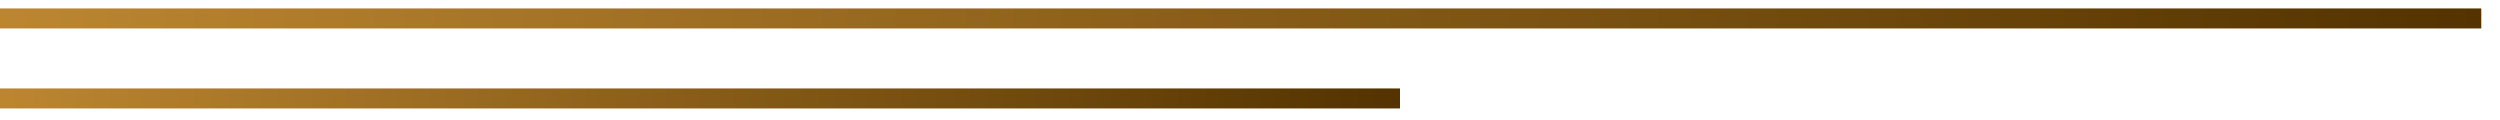
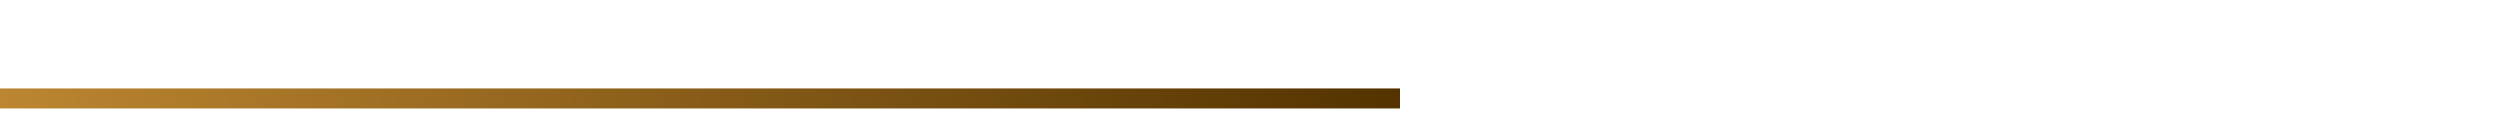
<svg xmlns="http://www.w3.org/2000/svg" width="125" height="6" viewBox="0 0 125 6" fill="none">
-   <line y1="0.922" x2="124.064" y2="0.922" stroke="url(#paint0_linear_7_1250)" />
  <line y1="4.922" x2="70" y2="4.922" stroke="url(#paint1_linear_7_1250)" />
  <defs>
    <linearGradient id="paint0_linear_7_1250" x1="0" y1="1.922" x2="124.064" y2="1.922" gradientUnits="userSpaceOnUse">
      <stop stop-color="#BC8631" />
      <stop offset="1" stop-color="#543300" />
    </linearGradient>
    <linearGradient id="paint1_linear_7_1250" x1="0" y1="5.922" x2="70" y2="5.922" gradientUnits="userSpaceOnUse">
      <stop stop-color="#BC8631" />
      <stop offset="1" stop-color="#543300" />
    </linearGradient>
  </defs>
</svg>